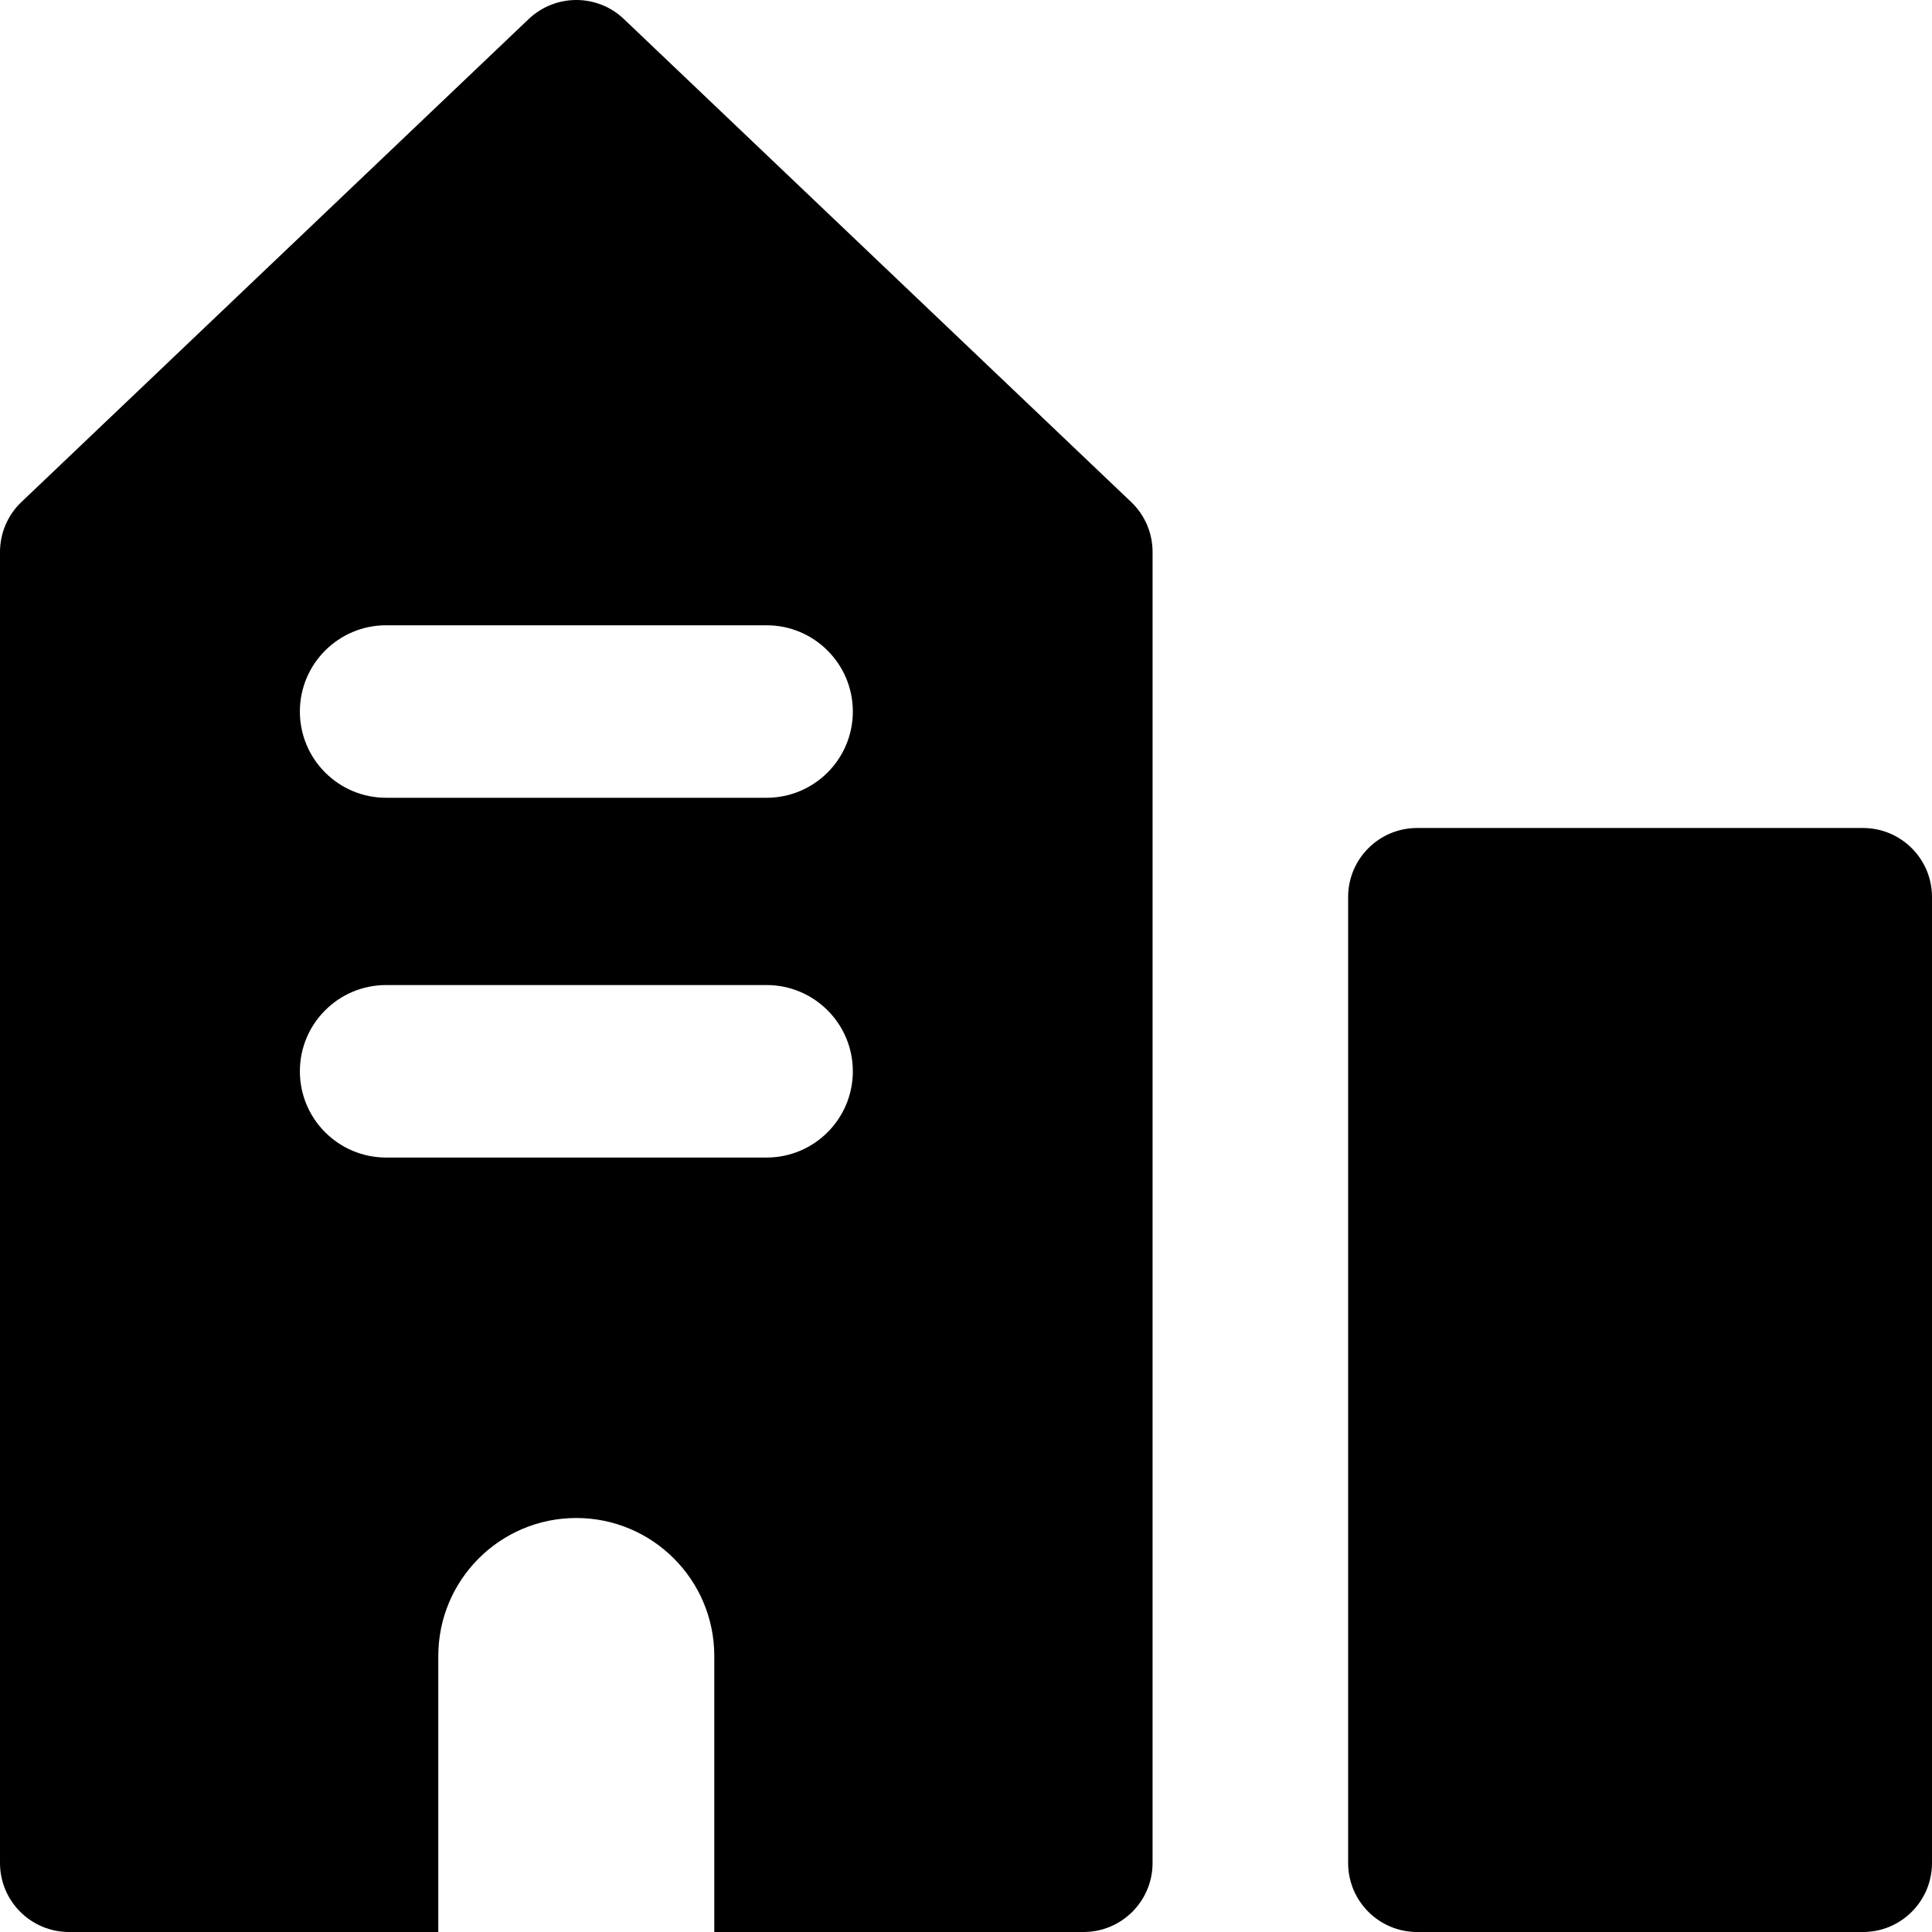
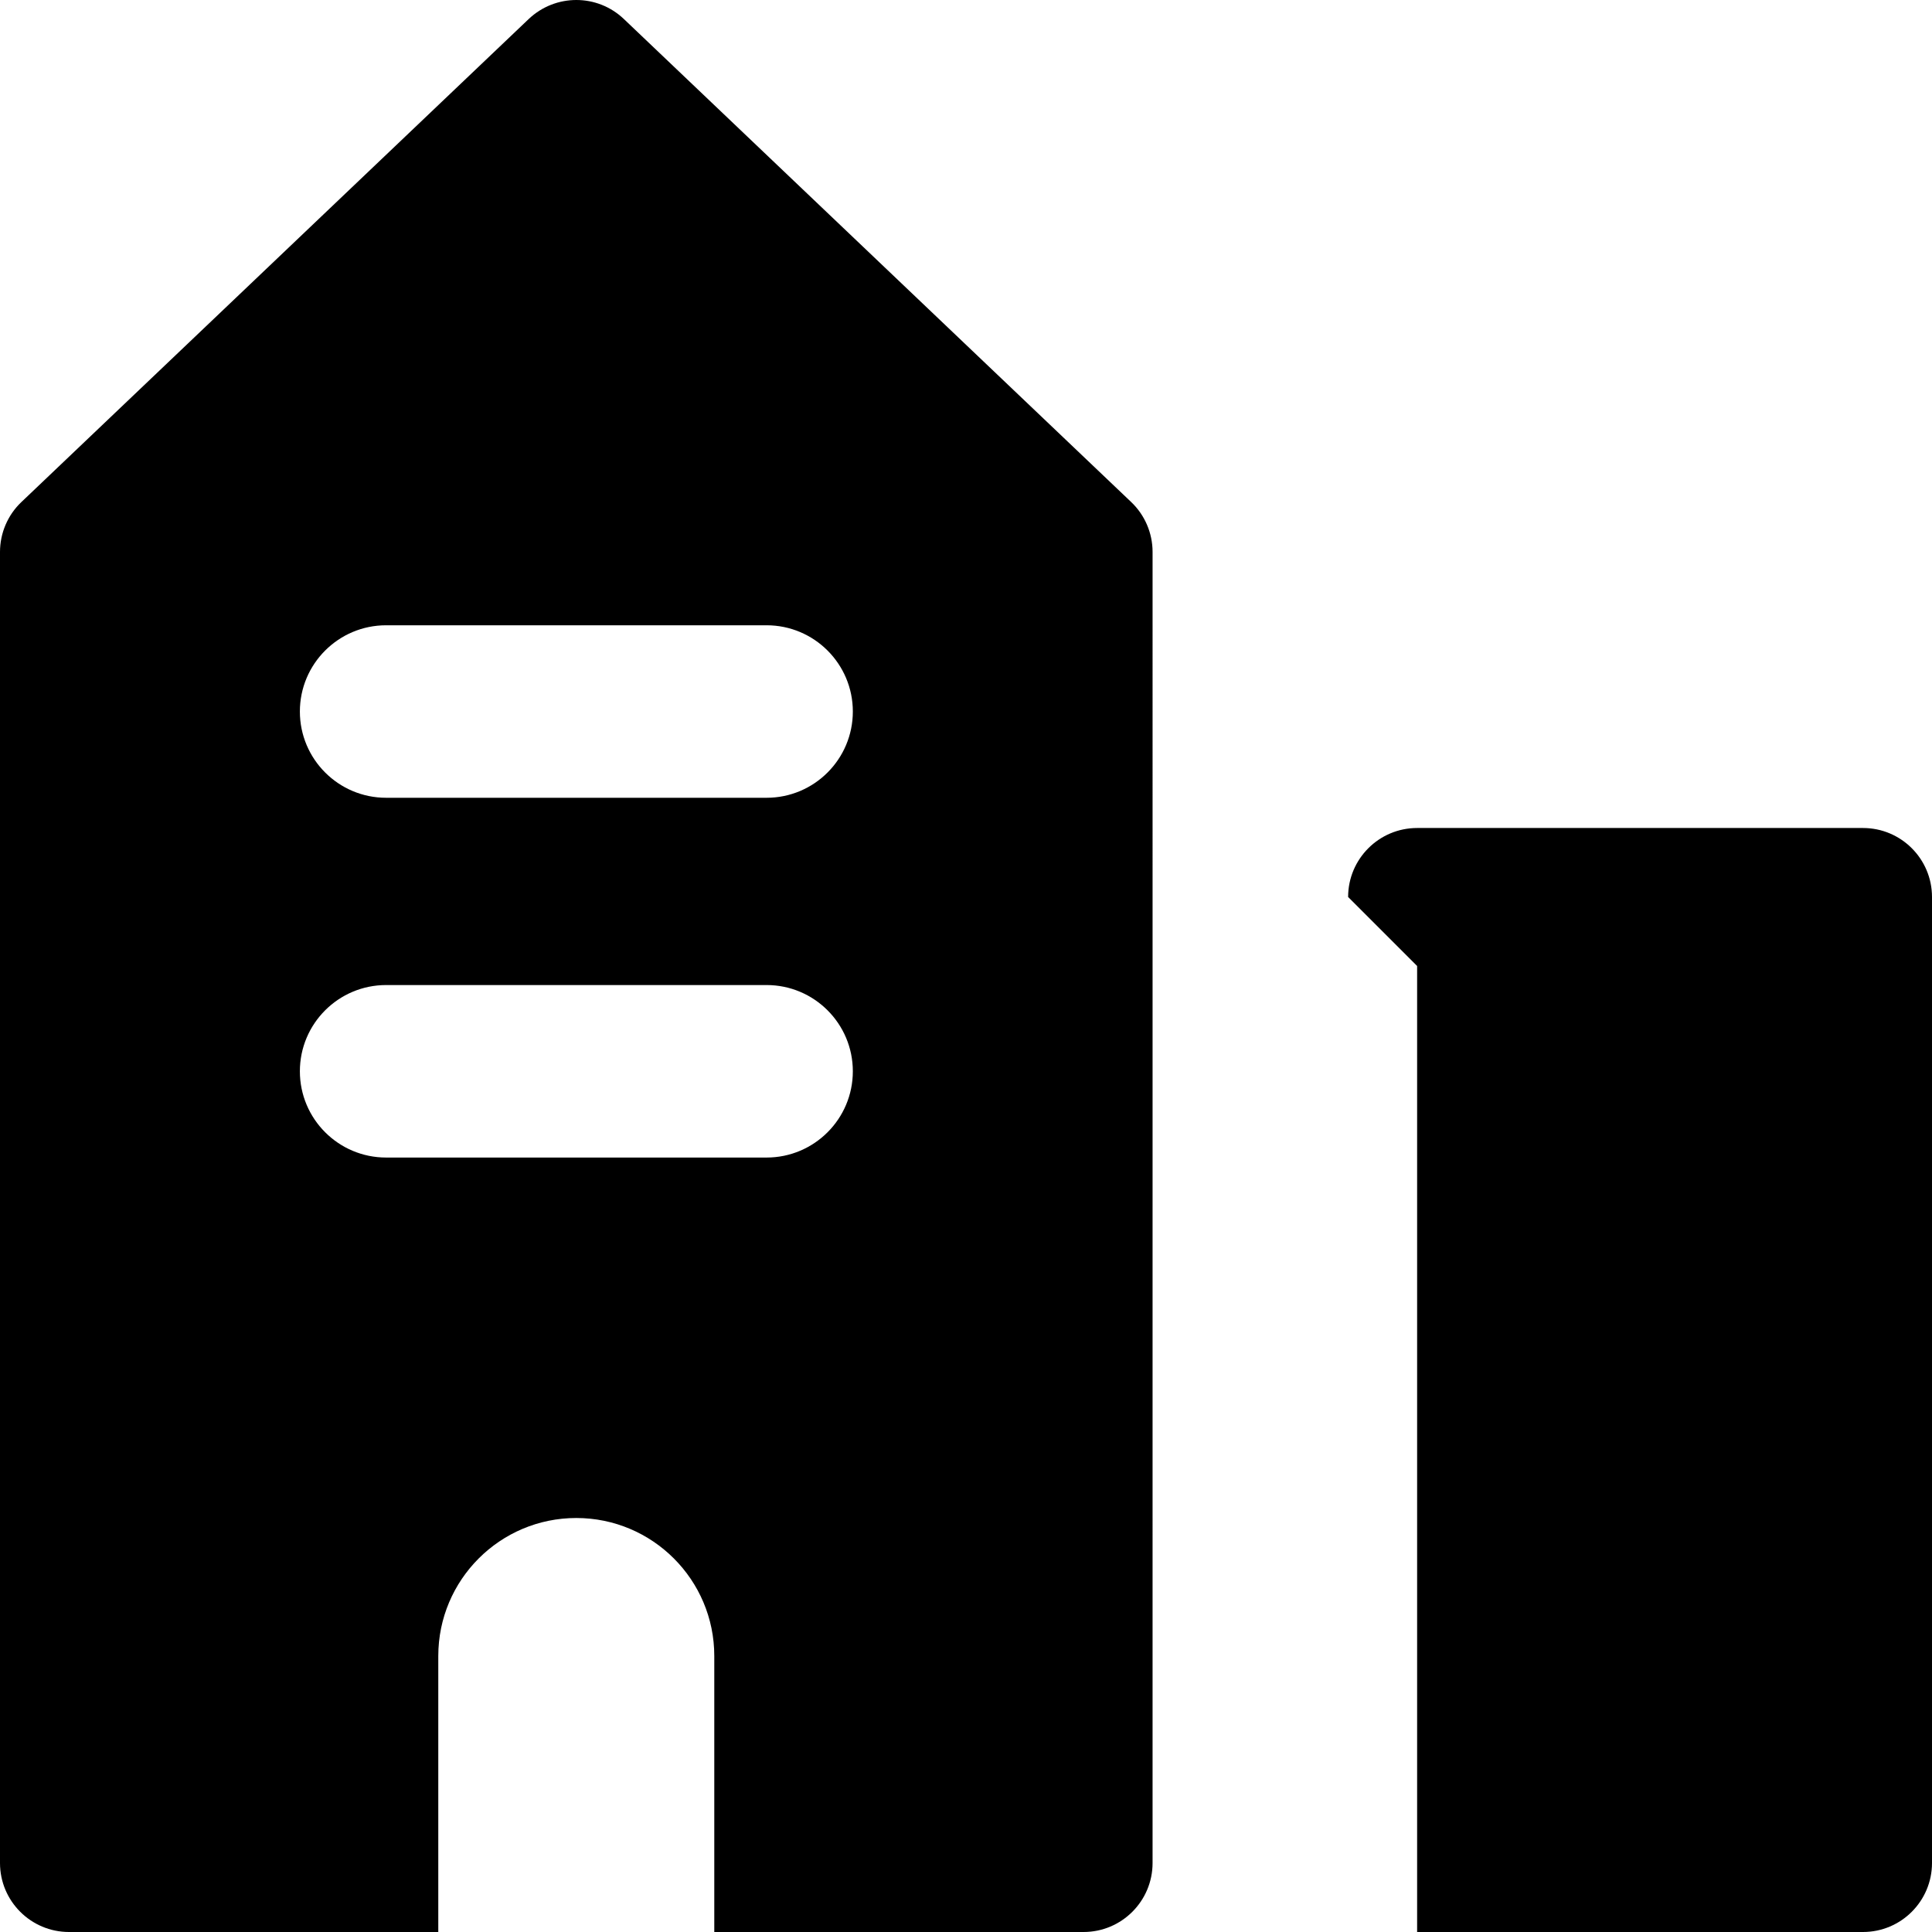
<svg xmlns="http://www.w3.org/2000/svg" fill="none" viewBox="0 0 14 14" id="Building-2--Streamline-Core">
  <desc>Building 2 Streamline Icon: https://streamlinehq.com</desc>
  <g id="building-2--real-home-tower-building-house-estate">
-     <path id="Subtract" fill="#000000" fill-rule="evenodd" d="M4.521 0.138c-0.193 -0.184 -0.496 -0.184 -0.69 0L0.155 3.638C0.056 3.732 0 3.863 0 4v9.5c0 0.276 0.224 0.5 0.5 0.5h2.676v-2c0 -0.552 0.448 -1 1 -1 0.552 0 1 0.448 1 1v2h2.676c0.276 0 0.5 -0.224 0.5 -0.5V4c0 -0.137 -0.056 -0.268 -0.155 -0.362L4.521 0.138ZM9.769 6.5c0 -0.276 0.224 -0.5 0.5 -0.5H13.5c0.276 0 0.5 0.224 0.5 0.5v7c0 0.276 -0.224 0.5 -0.5 0.5h-3.231c-0.276 0 -0.5 -0.224 -0.5 -0.5v-7ZM2.173 7.763c0 -0.345 0.28 -0.625 0.625 -0.625h2.757c0.345 0 0.625 0.28 0.625 0.625s-0.28 0.625 -0.625 0.625H2.798c-0.345 0 -0.625 -0.28 -0.625 -0.625Zm0.625 -3.232c-0.345 0 -0.625 0.28 -0.625 0.625s0.28 0.625 0.625 0.625h2.757c0.345 0 0.625 -0.28 0.625 -0.625s-0.28 -0.625 -0.625 -0.625H2.798Z" clip-rule="evenodd" stroke-width="1" />
+     <path id="Subtract" fill="#000000" fill-rule="evenodd" d="M4.521 0.138c-0.193 -0.184 -0.496 -0.184 -0.69 0L0.155 3.638C0.056 3.732 0 3.863 0 4v9.5c0 0.276 0.224 0.5 0.5 0.5h2.676v-2c0 -0.552 0.448 -1 1 -1 0.552 0 1 0.448 1 1v2h2.676c0.276 0 0.5 -0.224 0.5 -0.5V4c0 -0.137 -0.056 -0.268 -0.155 -0.362L4.521 0.138ZM9.769 6.5c0 -0.276 0.224 -0.5 0.5 -0.5H13.5c0.276 0 0.5 0.224 0.5 0.5v7c0 0.276 -0.224 0.5 -0.5 0.5h-3.231v-7ZM2.173 7.763c0 -0.345 0.28 -0.625 0.625 -0.625h2.757c0.345 0 0.625 0.28 0.625 0.625s-0.28 0.625 -0.625 0.625H2.798c-0.345 0 -0.625 -0.28 -0.625 -0.625Zm0.625 -3.232c-0.345 0 -0.625 0.28 -0.625 0.625s0.28 0.625 0.625 0.625h2.757c0.345 0 0.625 -0.28 0.625 -0.625s-0.28 -0.625 -0.625 -0.625H2.798Z" clip-rule="evenodd" stroke-width="1" />
  </g>
</svg>